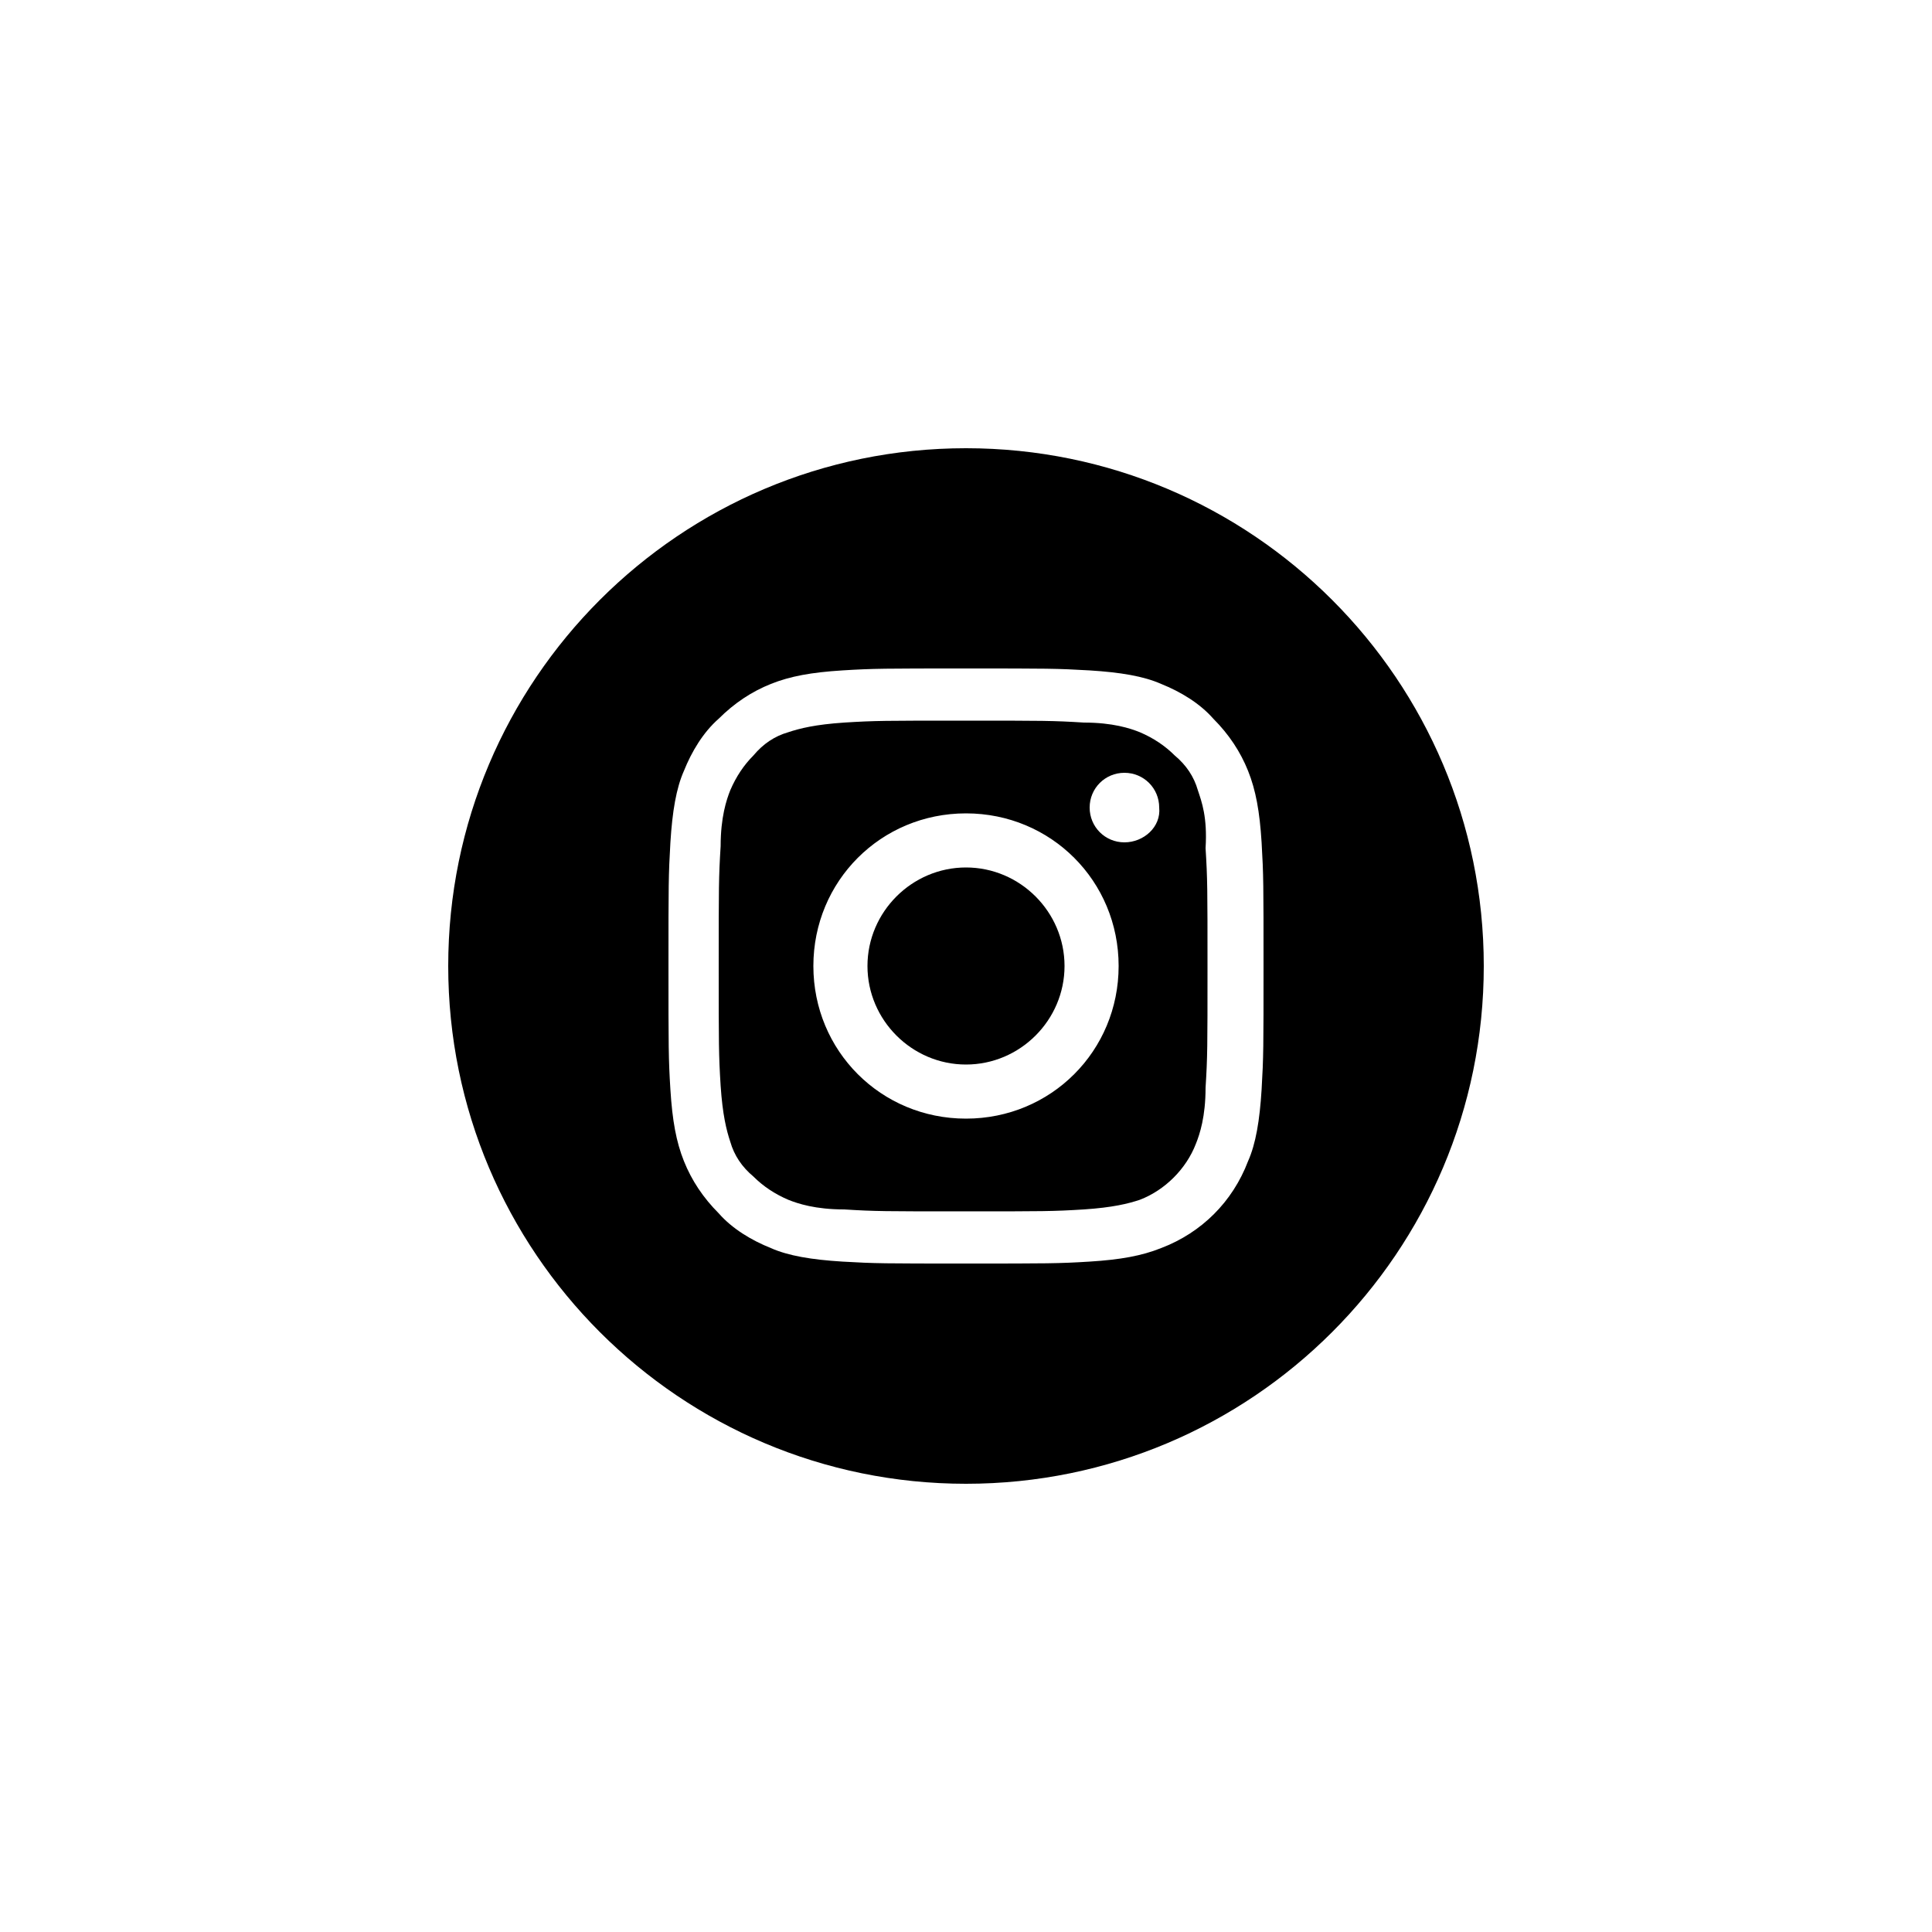
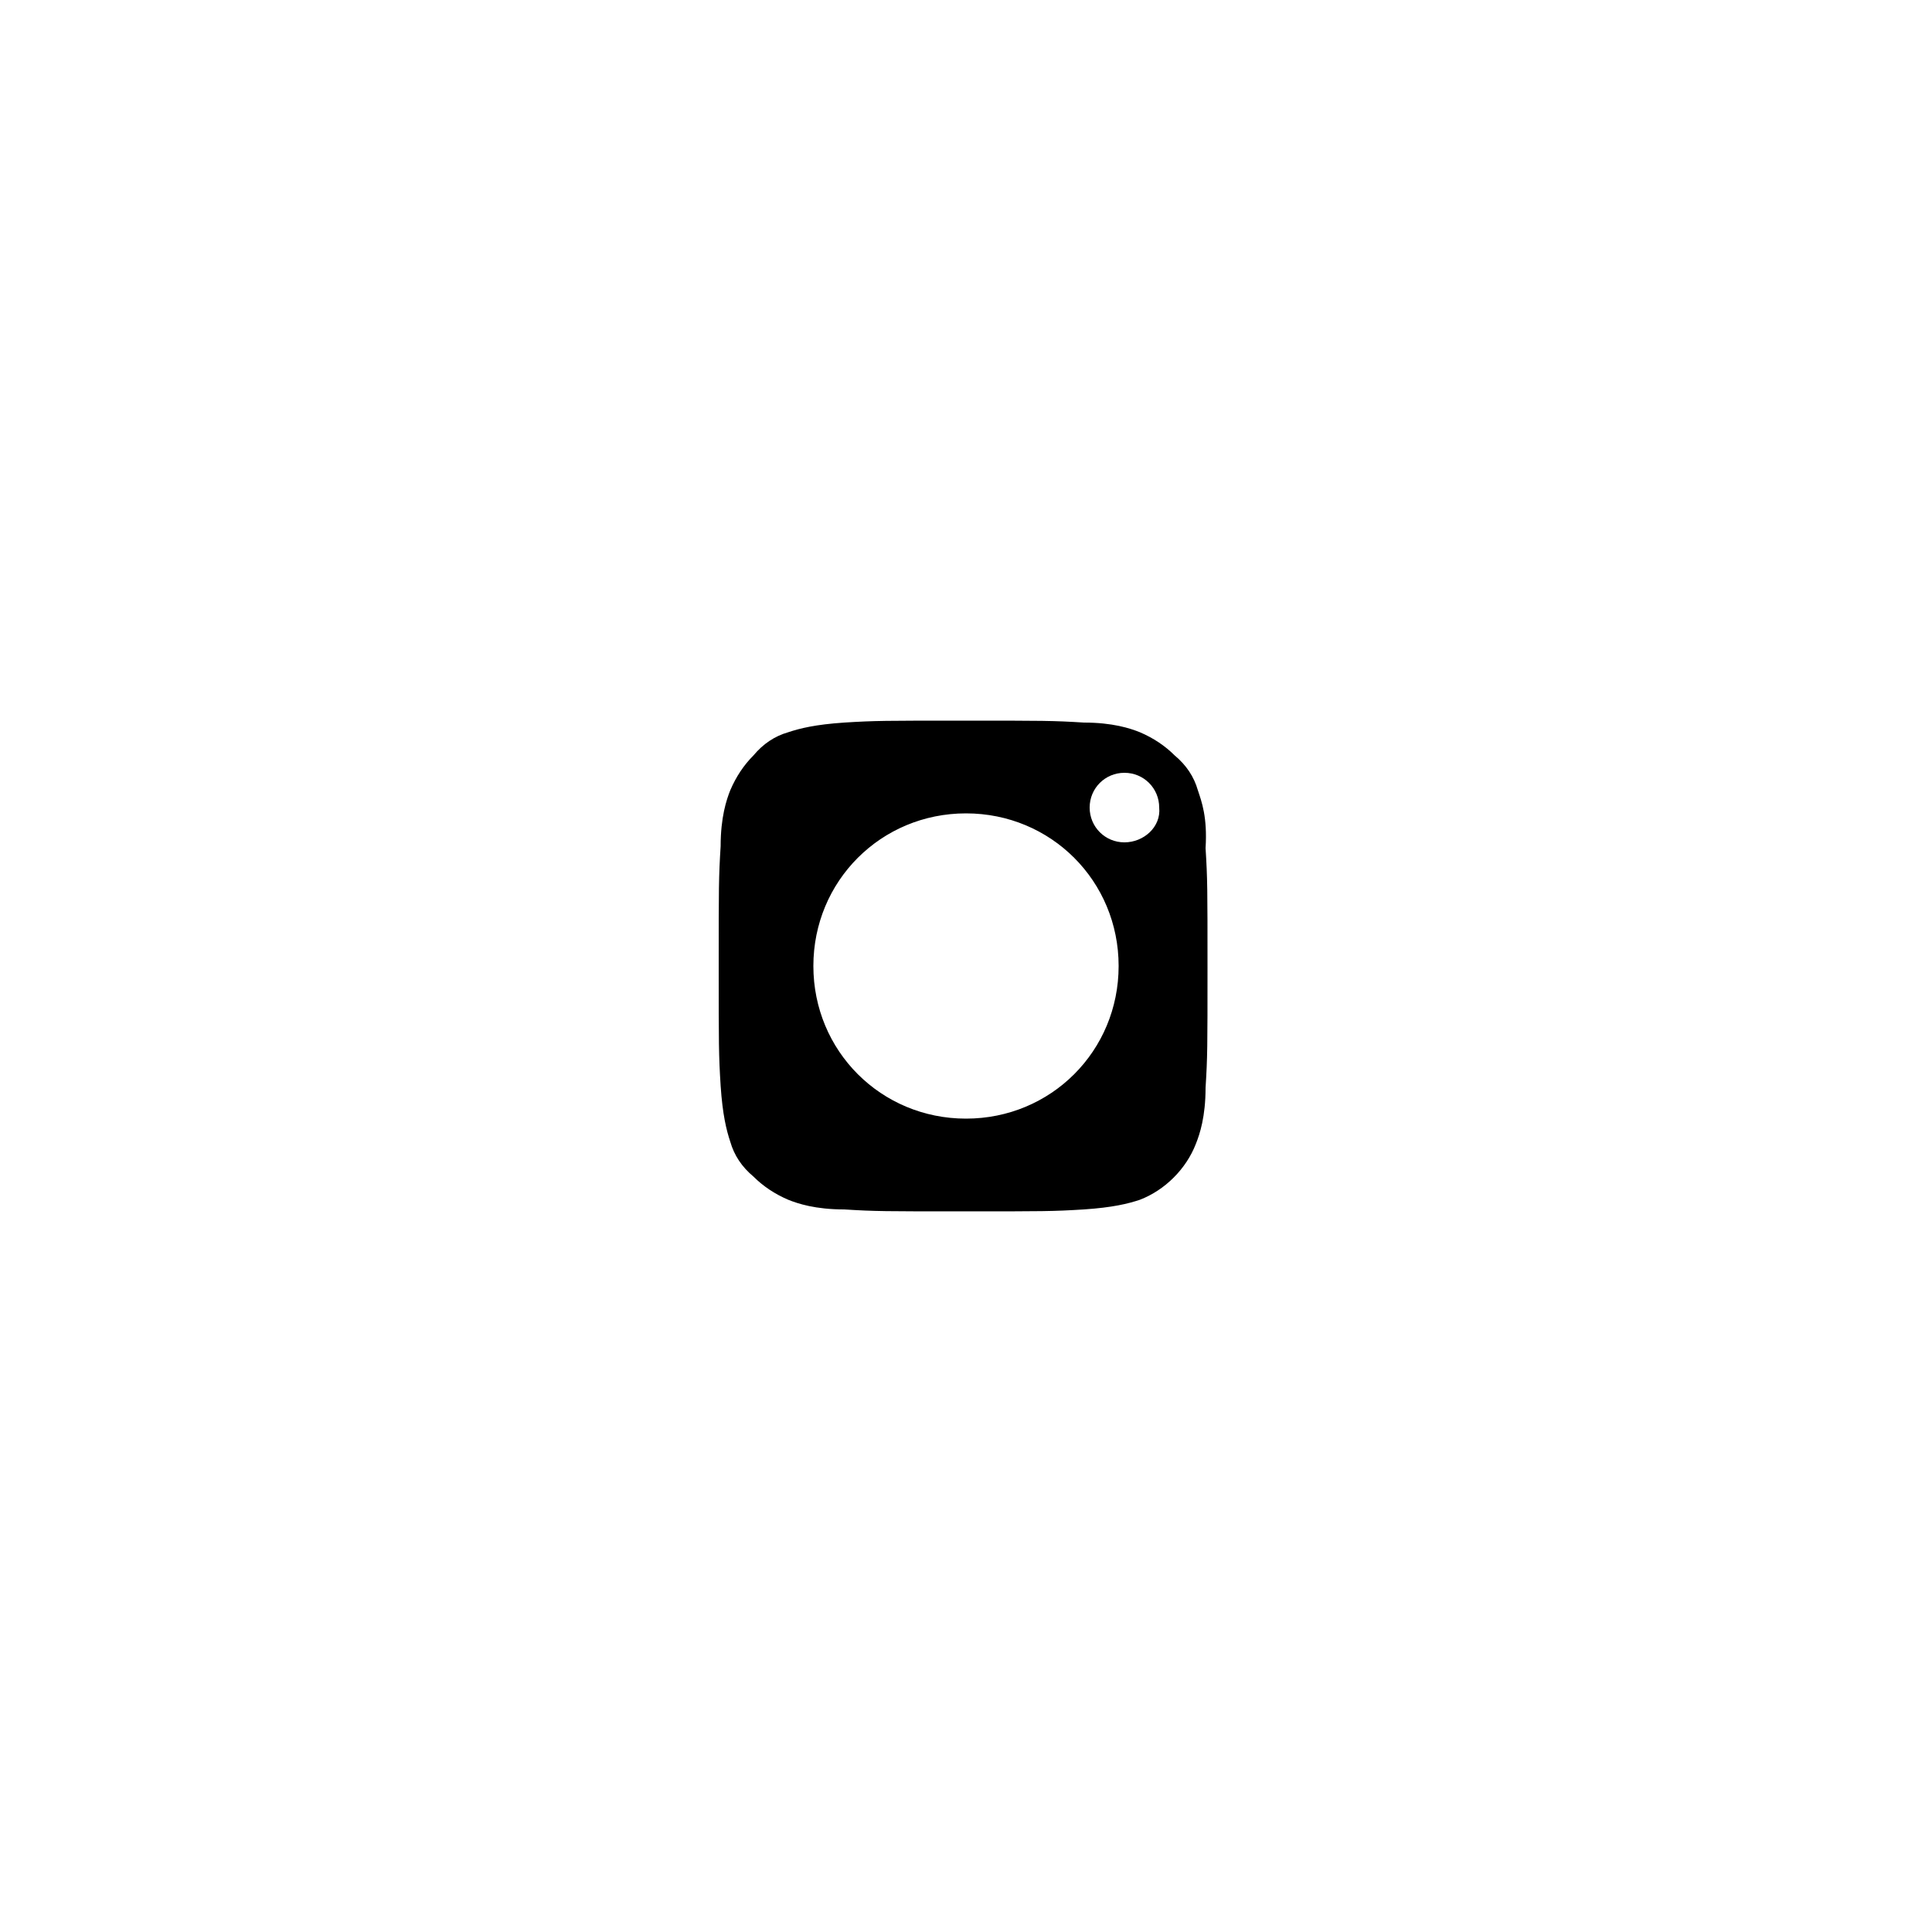
<svg xmlns="http://www.w3.org/2000/svg" version="1.1" id="Capa_1" x="0px" y="0px" viewBox="0 0 100 100" enable-background="new 0 0 100 100" xml:space="preserve">
  <g id="Instagram">
    <g>
-       <path d="M55.1,50c0,2.8-2.3,5.1-5.1,5.1c-2.8,0-5.1-2.3-5.1-5.1c0-2.8,2.3-5.1,5.1-5.1C52.8,44.9,55.1,47.2,55.1,50z" />
      <path d="M62,40.9c-0.2-0.7-0.6-1.3-1.2-1.8c-0.5-0.5-1.1-0.9-1.8-1.2c-0.5-0.2-1.4-0.5-2.9-0.5c-1.6-0.1-2.1-0.1-6.2-0.1    s-4.6,0-6.2,0.1c-1.5,0.1-2.3,0.3-2.9,0.5c-0.7,0.2-1.3,0.6-1.8,1.2c-0.5,0.5-0.9,1.1-1.2,1.8c-0.2,0.5-0.5,1.4-0.5,2.9    c-0.1,1.6-0.1,2.1-0.1,6.2s0,4.6,0.1,6.2c0.1,1.5,0.3,2.3,0.5,2.9c0.2,0.7,0.6,1.3,1.2,1.8c0.5,0.5,1.1,0.9,1.8,1.2    c0.5,0.2,1.4,0.5,2.9,0.5c1.6,0.1,2.1,0.1,6.2,0.1c4.1,0,4.6,0,6.2-0.1c1.5-0.1,2.3-0.3,2.9-0.5c1.3-0.5,2.4-1.6,2.9-2.9    c0.2-0.5,0.5-1.4,0.5-2.9c0.1-1.6,0.1-2.1,0.1-6.2c0-4.1,0-4.6-0.1-6.2C62.5,42.3,62.2,41.5,62,40.9z M50,57.9    c-4.4,0-7.9-3.5-7.9-7.9s3.5-7.9,7.9-7.9s7.9,3.5,7.9,7.9S54.4,57.9,50,57.9z M58.2,43.6c-1,0-1.8-0.8-1.8-1.8s0.8-1.8,1.8-1.8    s1.8,0.8,1.8,1.8C60.1,42.8,59.2,43.6,58.2,43.6z" />
-       <path d="M50,23.2c-14.8,0-26.8,12-26.8,26.8s12,26.8,26.8,26.8s26.8-12,26.8-26.8S64.8,23.2,50,23.2z M65.3,56.4    c-0.1,1.6-0.3,2.8-0.7,3.7c-0.8,2.1-2.4,3.7-4.5,4.5c-1,0.4-2.1,0.6-3.7,0.7s-2.2,0.1-6.4,0.1c-4.2,0-4.7,0-6.4-0.1    c-1.6-0.1-2.8-0.3-3.7-0.7c-1-0.4-2-1-2.7-1.8c-0.8-0.8-1.4-1.7-1.8-2.7s-0.6-2.1-0.7-3.7c-0.1-1.6-0.1-2.2-0.1-6.4    c0-4.2,0-4.7,0.1-6.4c0.1-1.6,0.3-2.8,0.7-3.7c0.4-1,1-2,1.8-2.7c0.8-0.8,1.7-1.4,2.7-1.8c1-0.4,2.1-0.6,3.7-0.7    c1.6-0.1,2.2-0.1,6.4-0.1c4.2,0,4.7,0,6.4,0.1c1.6,0.1,2.8,0.3,3.7,0.7c1,0.4,2,1,2.7,1.8c0.8,0.8,1.4,1.7,1.8,2.7    s0.6,2.1,0.7,3.7c0.1,1.7,0.1,2.2,0.1,6.4C65.4,54.2,65.4,54.7,65.3,56.4z" />
    </g>
  </g>
</svg>